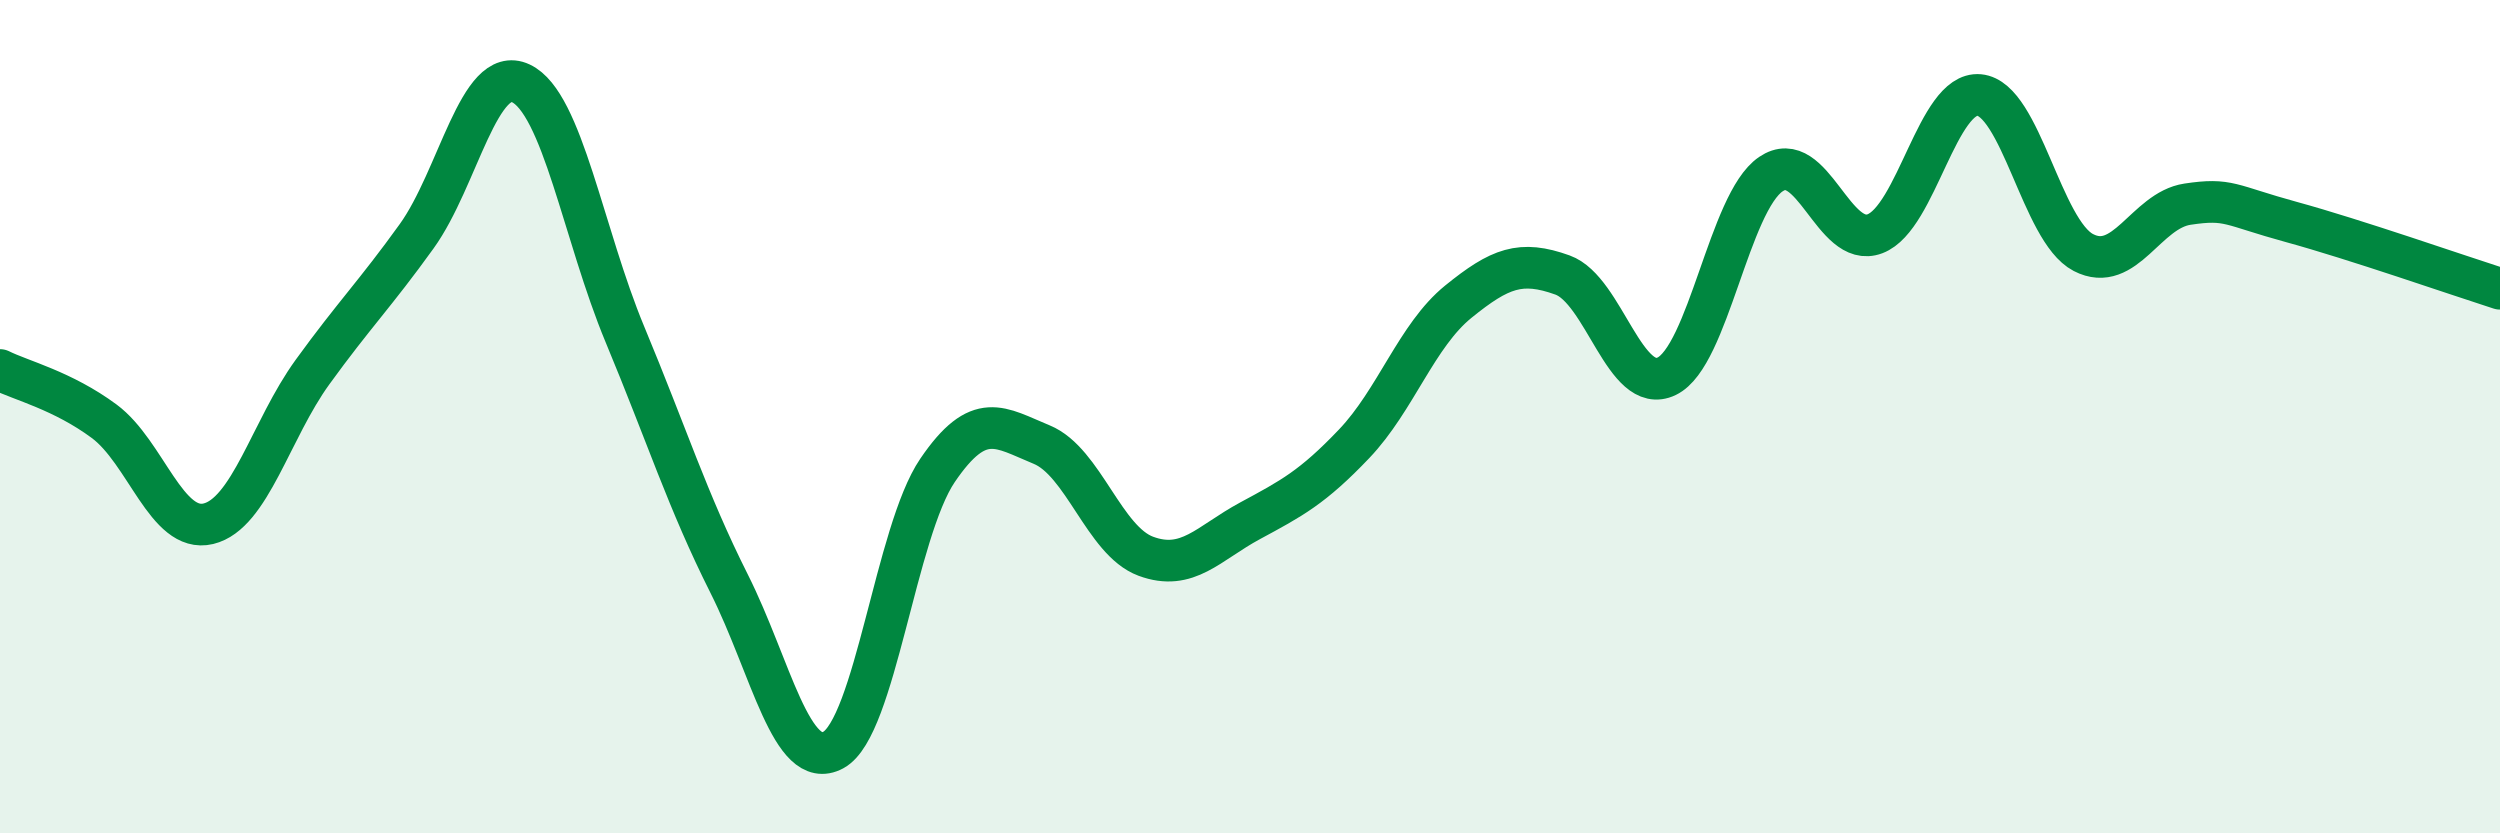
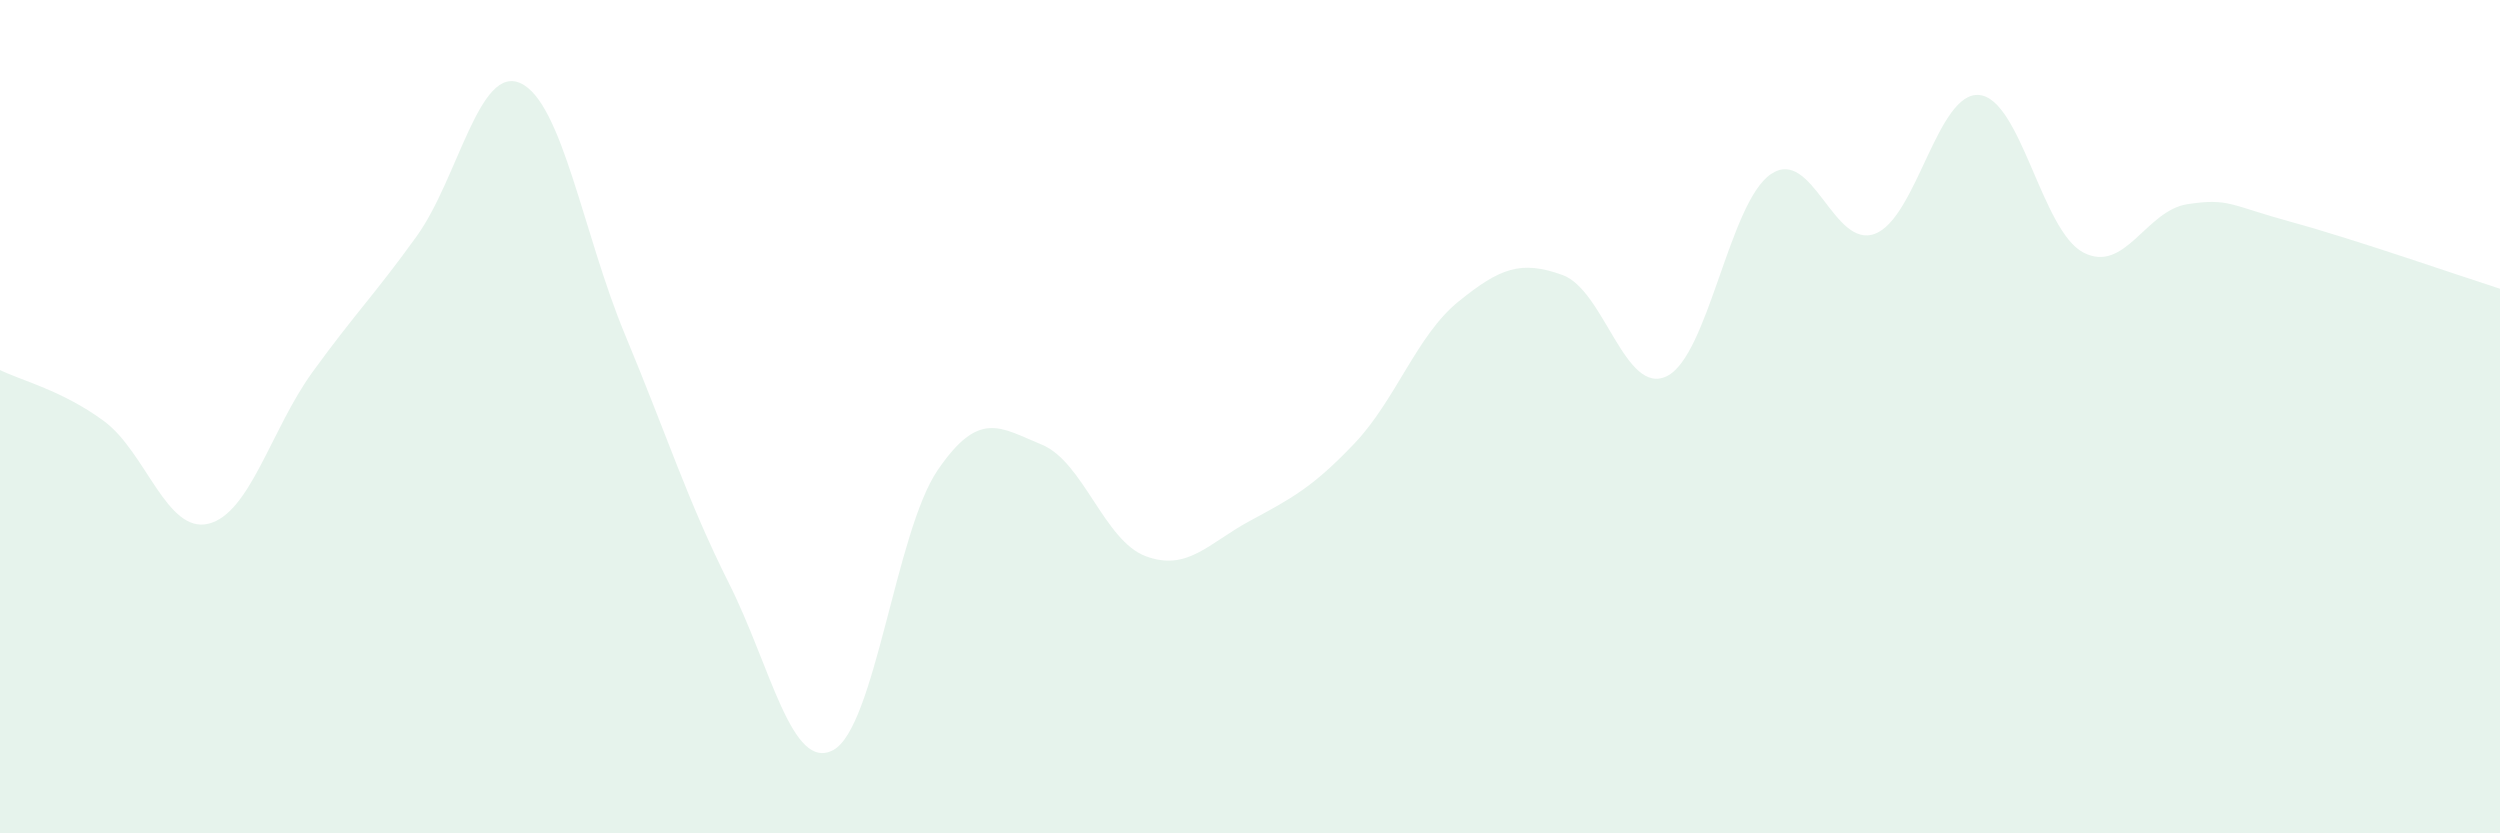
<svg xmlns="http://www.w3.org/2000/svg" width="60" height="20" viewBox="0 0 60 20">
  <path d="M 0,8.88 C 0.5,9.13 1.5,9.37 2.5,10.11 C 3.5,10.85 4,12.81 5,12.57 C 6,12.33 6.5,10.31 7.5,8.93 C 8.5,7.55 9,7.06 10,5.67 C 11,4.28 11.5,1.53 12.5,2 C 13.5,2.47 14,5.63 15,8.03 C 16,10.43 16.5,12.02 17.5,14.01 C 18.5,16 19,18.54 20,18 C 21,17.46 21.5,12.76 22.5,11.29 C 23.5,9.82 24,10.26 25,10.67 C 26,11.08 26.5,12.98 27.5,13.35 C 28.5,13.72 29,13.04 30,12.5 C 31,11.96 31.5,11.7 32.5,10.65 C 33.5,9.6 34,8.05 35,7.24 C 36,6.43 36.5,6.24 37.5,6.6 C 38.5,6.96 39,9.51 40,9.03 C 41,8.55 41.5,4.86 42.5,4.18 C 43.5,3.5 44,5.99 45,5.61 C 46,5.23 46.5,2.19 47.5,2.28 C 48.5,2.37 49,5.54 50,6.06 C 51,6.58 51.5,5.05 52.5,4.9 C 53.5,4.75 53.5,4.92 55,5.33 C 56.5,5.74 59,6.61 60,6.93L60 20L0 20Z" fill="#008740" opacity="0.1" stroke-linecap="round" stroke-linejoin="round" />
-   <path d="M 0,8.88 C 0.5,9.13 1.5,9.37 2.5,10.11 C 3.5,10.85 4,12.81 5,12.57 C 6,12.33 6.5,10.31 7.5,8.93 C 8.5,7.55 9,7.06 10,5.67 C 11,4.28 11.5,1.53 12.5,2 C 13.5,2.47 14,5.63 15,8.03 C 16,10.43 16.5,12.02 17.5,14.01 C 18.5,16 19,18.54 20,18 C 21,17.46 21.5,12.76 22.5,11.29 C 23.5,9.82 24,10.26 25,10.67 C 26,11.08 26.5,12.98 27.5,13.35 C 28.5,13.72 29,13.04 30,12.5 C 31,11.96 31.5,11.7 32.5,10.65 C 33.5,9.6 34,8.05 35,7.24 C 36,6.43 36.5,6.24 37.5,6.6 C 38.5,6.96 39,9.51 40,9.03 C 41,8.55 41.5,4.86 42.5,4.18 C 43.5,3.5 44,5.99 45,5.61 C 46,5.23 46.5,2.19 47.5,2.28 C 48.5,2.37 49,5.54 50,6.06 C 51,6.58 51.5,5.05 52.5,4.9 C 53.5,4.75 53.5,4.92 55,5.33 C 56.5,5.74 59,6.61 60,6.93" stroke="#008740" stroke-width="1" fill="none" stroke-linecap="round" stroke-linejoin="round" />
</svg>